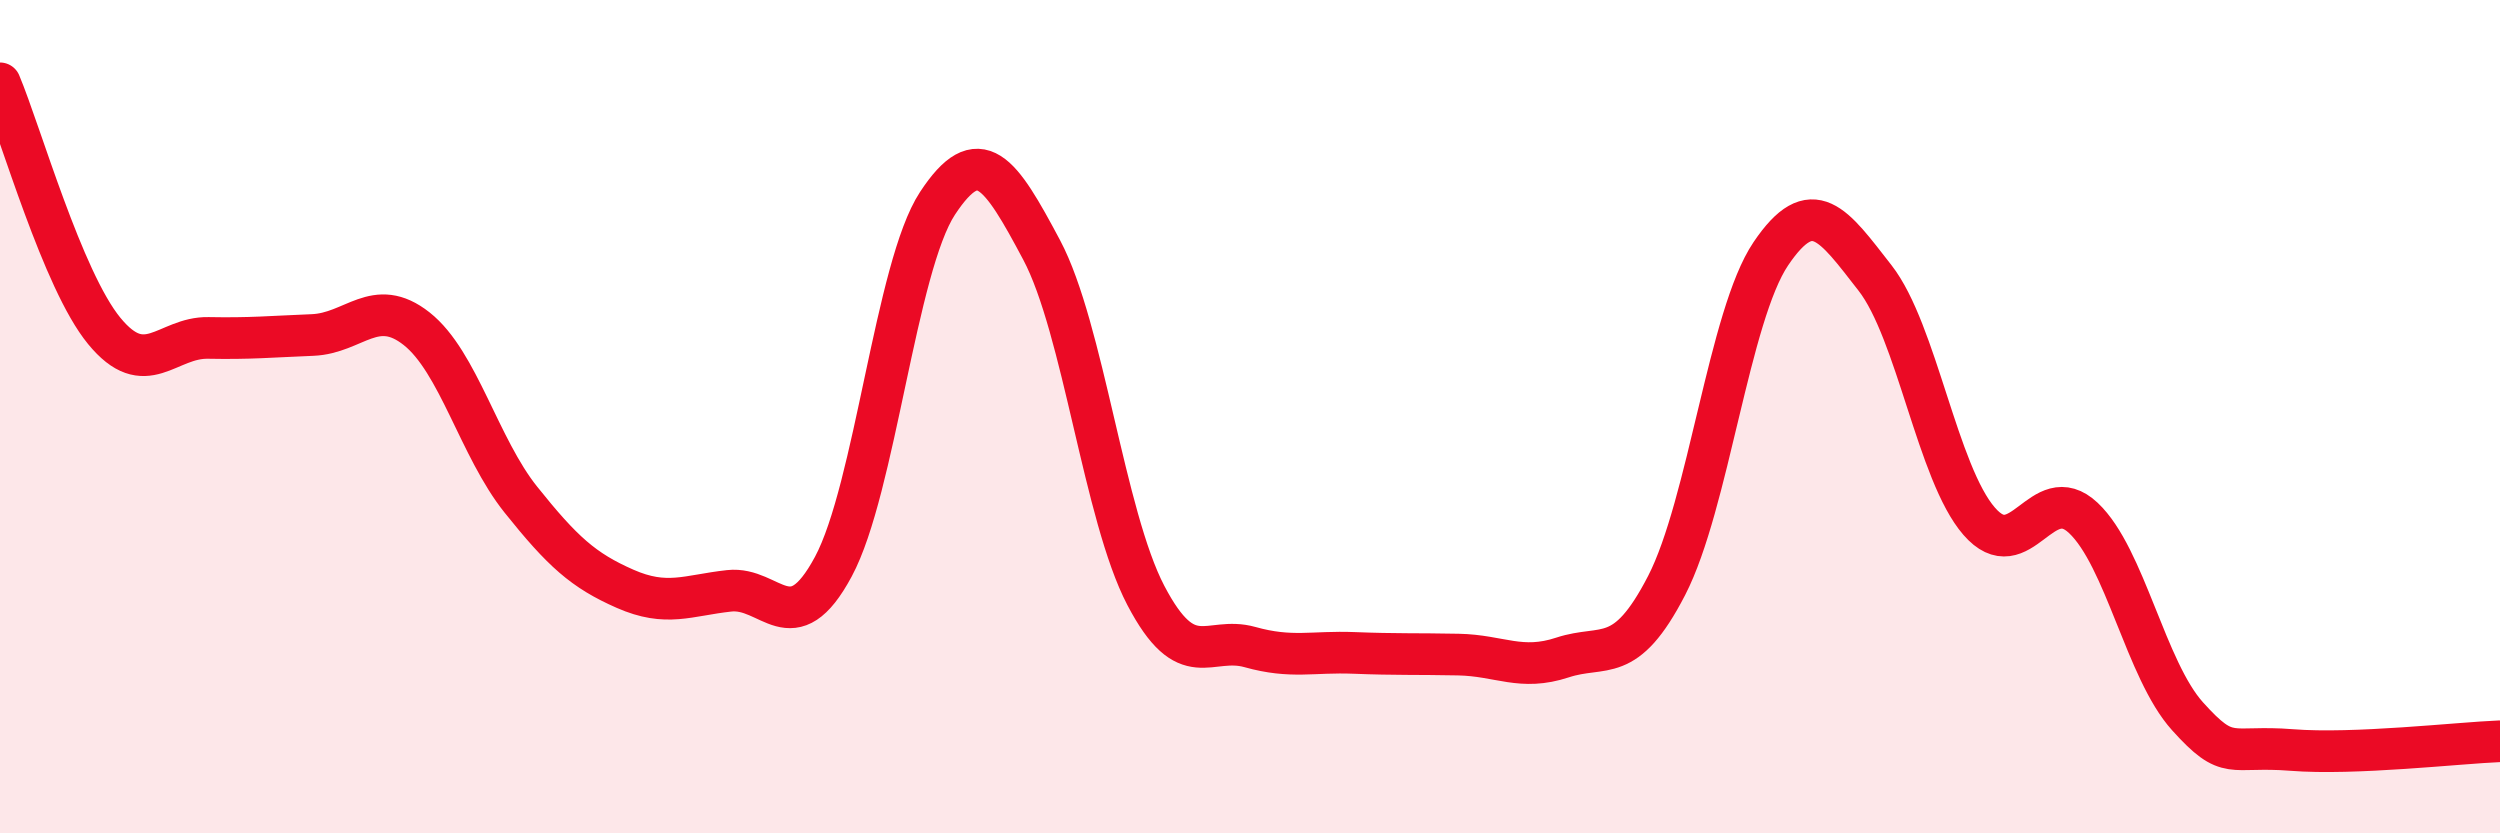
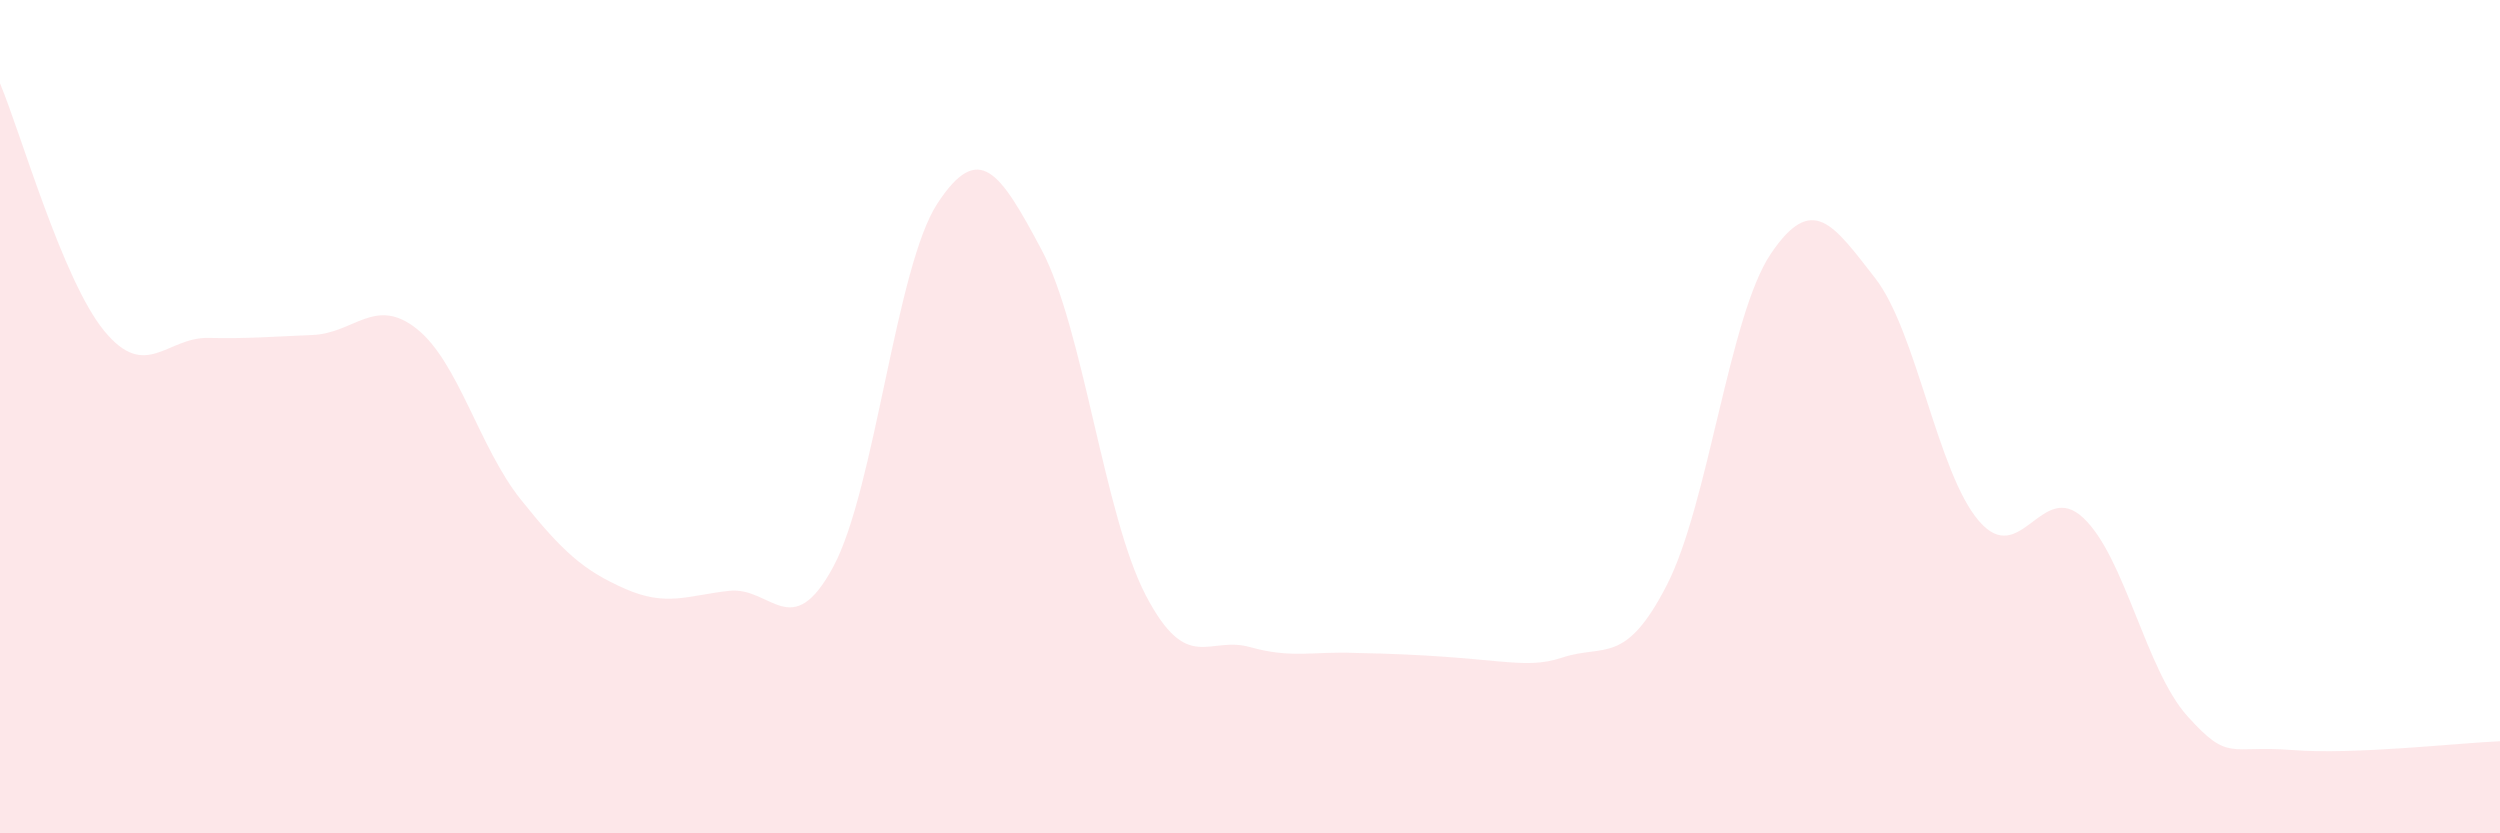
<svg xmlns="http://www.w3.org/2000/svg" width="60" height="20" viewBox="0 0 60 20">
-   <path d="M 0,2 C 0.5,3.19 1.5,6.72 2.5,7.94 C 3.5,9.16 4,8.09 5,8.11 C 6,8.13 6.5,8.08 7.5,8.04 C 8.5,8 9,7.1 10,7.89 C 11,8.68 11.5,10.74 12.5,11.99 C 13.5,13.24 14,13.69 15,14.13 C 16,14.57 16.5,14.29 17.5,14.18 C 18.5,14.07 19,15.46 20,13.6 C 21,11.74 21.5,6.4 22.5,4.88 C 23.5,3.36 24,4.12 25,6 C 26,7.88 26.5,12.38 27.5,14.29 C 28.5,16.2 29,15.25 30,15.53 C 31,15.81 31.5,15.63 32.5,15.67 C 33.5,15.71 34,15.69 35,15.71 C 36,15.73 36.5,16.11 37.5,15.78 C 38.5,15.45 39,15.99 40,14.05 C 41,12.11 41.5,7.57 42.5,6.09 C 43.5,4.61 44,5.39 45,6.67 C 46,7.95 46.5,11.36 47.5,12.51 C 48.5,13.66 49,11.49 50,12.43 C 51,13.37 51.5,16.08 52.5,17.19 C 53.5,18.3 53.5,17.88 55,18 C 56.5,18.12 59,17.83 60,17.79L60 20L0 20Z" fill="#EB0A25" opacity="0.1" stroke-linecap="round" stroke-linejoin="round" />
-   <path d="M 0,2 C 0.5,3.19 1.5,6.72 2.5,7.94 C 3.5,9.16 4,8.09 5,8.11 C 6,8.13 6.5,8.08 7.5,8.04 C 8.5,8 9,7.1 10,7.89 C 11,8.68 11.5,10.74 12.5,11.99 C 13.5,13.24 14,13.69 15,14.13 C 16,14.57 16.5,14.29 17.5,14.18 C 18.5,14.07 19,15.46 20,13.6 C 21,11.74 21.5,6.4 22.5,4.88 C 23.5,3.36 24,4.12 25,6 C 26,7.88 26.5,12.38 27.5,14.29 C 28.5,16.2 29,15.25 30,15.53 C 31,15.81 31.5,15.63 32.5,15.67 C 33.5,15.71 34,15.69 35,15.71 C 36,15.73 36.5,16.11 37.5,15.78 C 38.5,15.45 39,15.99 40,14.05 C 41,12.11 41.5,7.57 42.5,6.09 C 43.5,4.61 44,5.39 45,6.67 C 46,7.95 46.5,11.36 47.5,12.51 C 48.5,13.66 49,11.49 50,12.43 C 51,13.37 51.5,16.08 52.5,17.19 C 53.5,18.3 53.5,17.88 55,18 C 56.5,18.12 59,17.83 60,17.79" stroke="#EB0A25" stroke-width="1" fill="none" stroke-linecap="round" stroke-linejoin="round" />
+   <path d="M 0,2 C 0.5,3.19 1.5,6.72 2.5,7.94 C 3.5,9.16 4,8.09 5,8.11 C 6,8.13 6.5,8.08 7.5,8.04 C 8.5,8 9,7.1 10,7.89 C 11,8.68 11.5,10.74 12.5,11.99 C 13.5,13.24 14,13.69 15,14.13 C 16,14.57 16.5,14.29 17.5,14.18 C 18.5,14.07 19,15.46 20,13.6 C 21,11.74 21.5,6.4 22.5,4.88 C 23.5,3.36 24,4.12 25,6 C 26,7.88 26.5,12.38 27.5,14.29 C 28.5,16.2 29,15.25 30,15.53 C 31,15.81 31.5,15.63 32.5,15.67 C 36,15.73 36.5,16.11 37.5,15.78 C 38.5,15.45 39,15.99 40,14.05 C 41,12.11 41.5,7.57 42.5,6.09 C 43.5,4.61 44,5.39 45,6.67 C 46,7.95 46.5,11.36 47.5,12.51 C 48.5,13.66 49,11.49 50,12.43 C 51,13.37 51.5,16.08 52.5,17.19 C 53.5,18.3 53.5,17.88 55,18 C 56.5,18.12 59,17.83 60,17.79L60 20L0 20Z" fill="#EB0A25" opacity="0.1" stroke-linecap="round" stroke-linejoin="round" />
</svg>